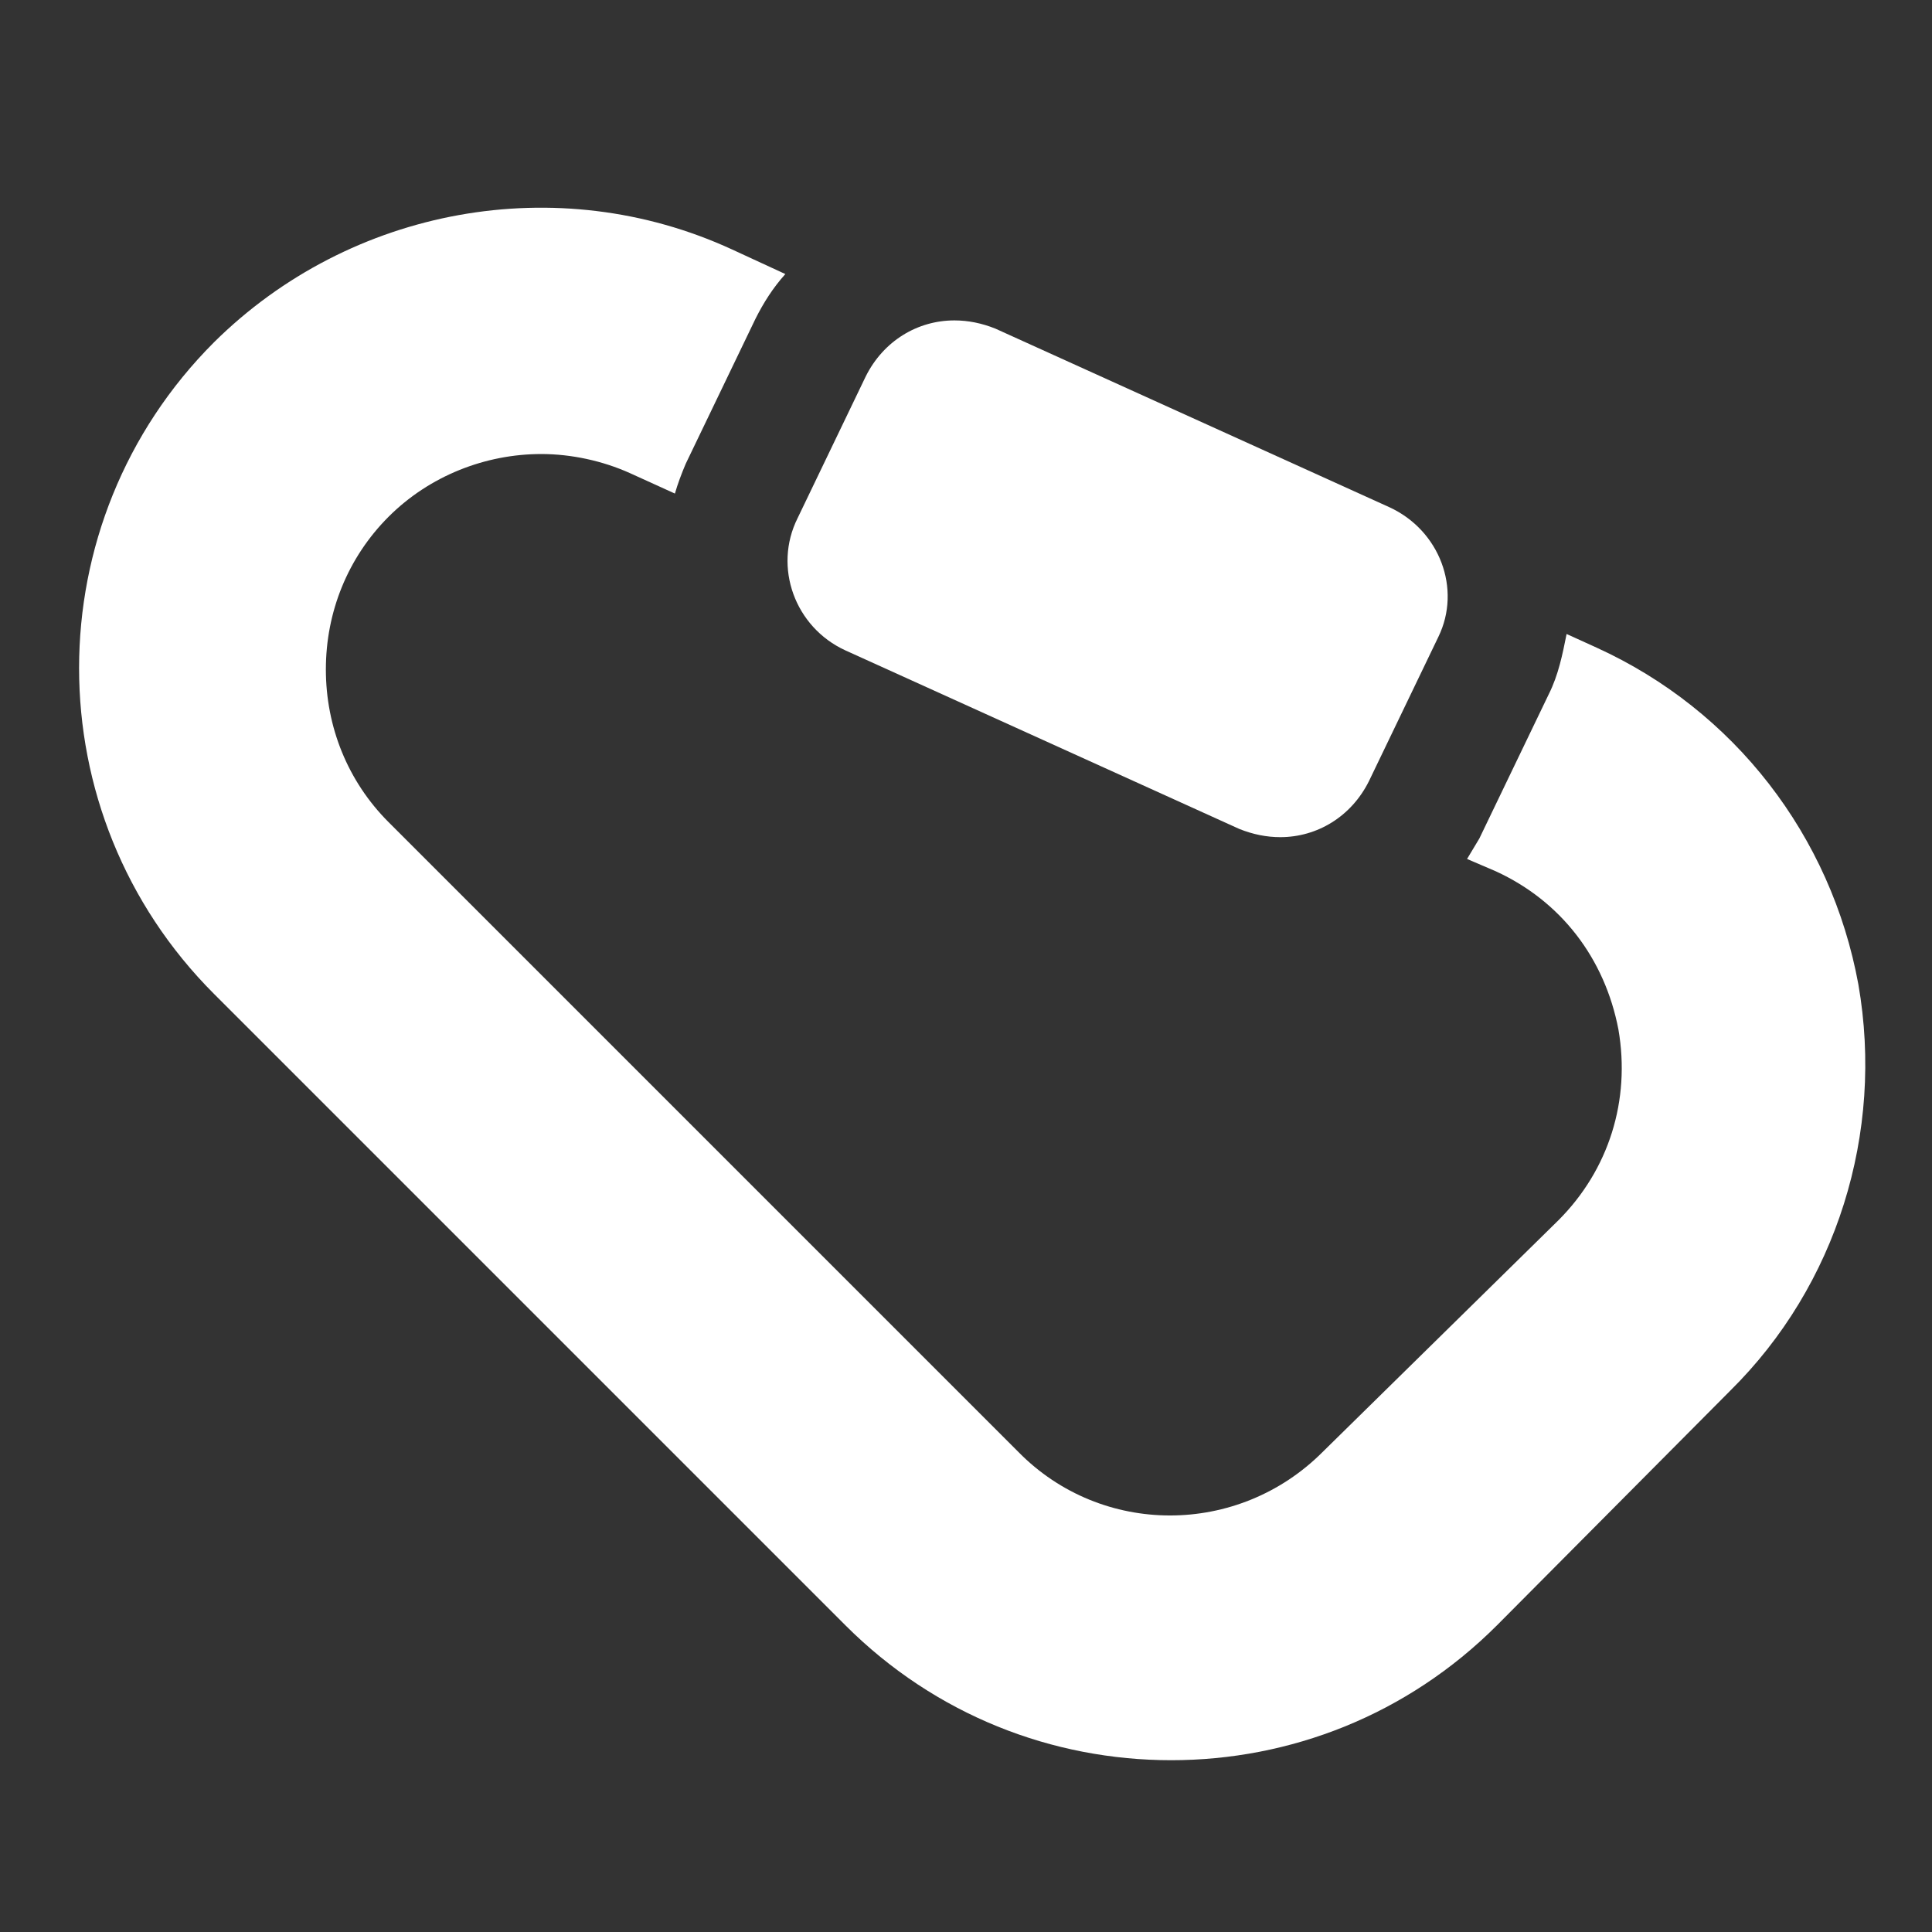
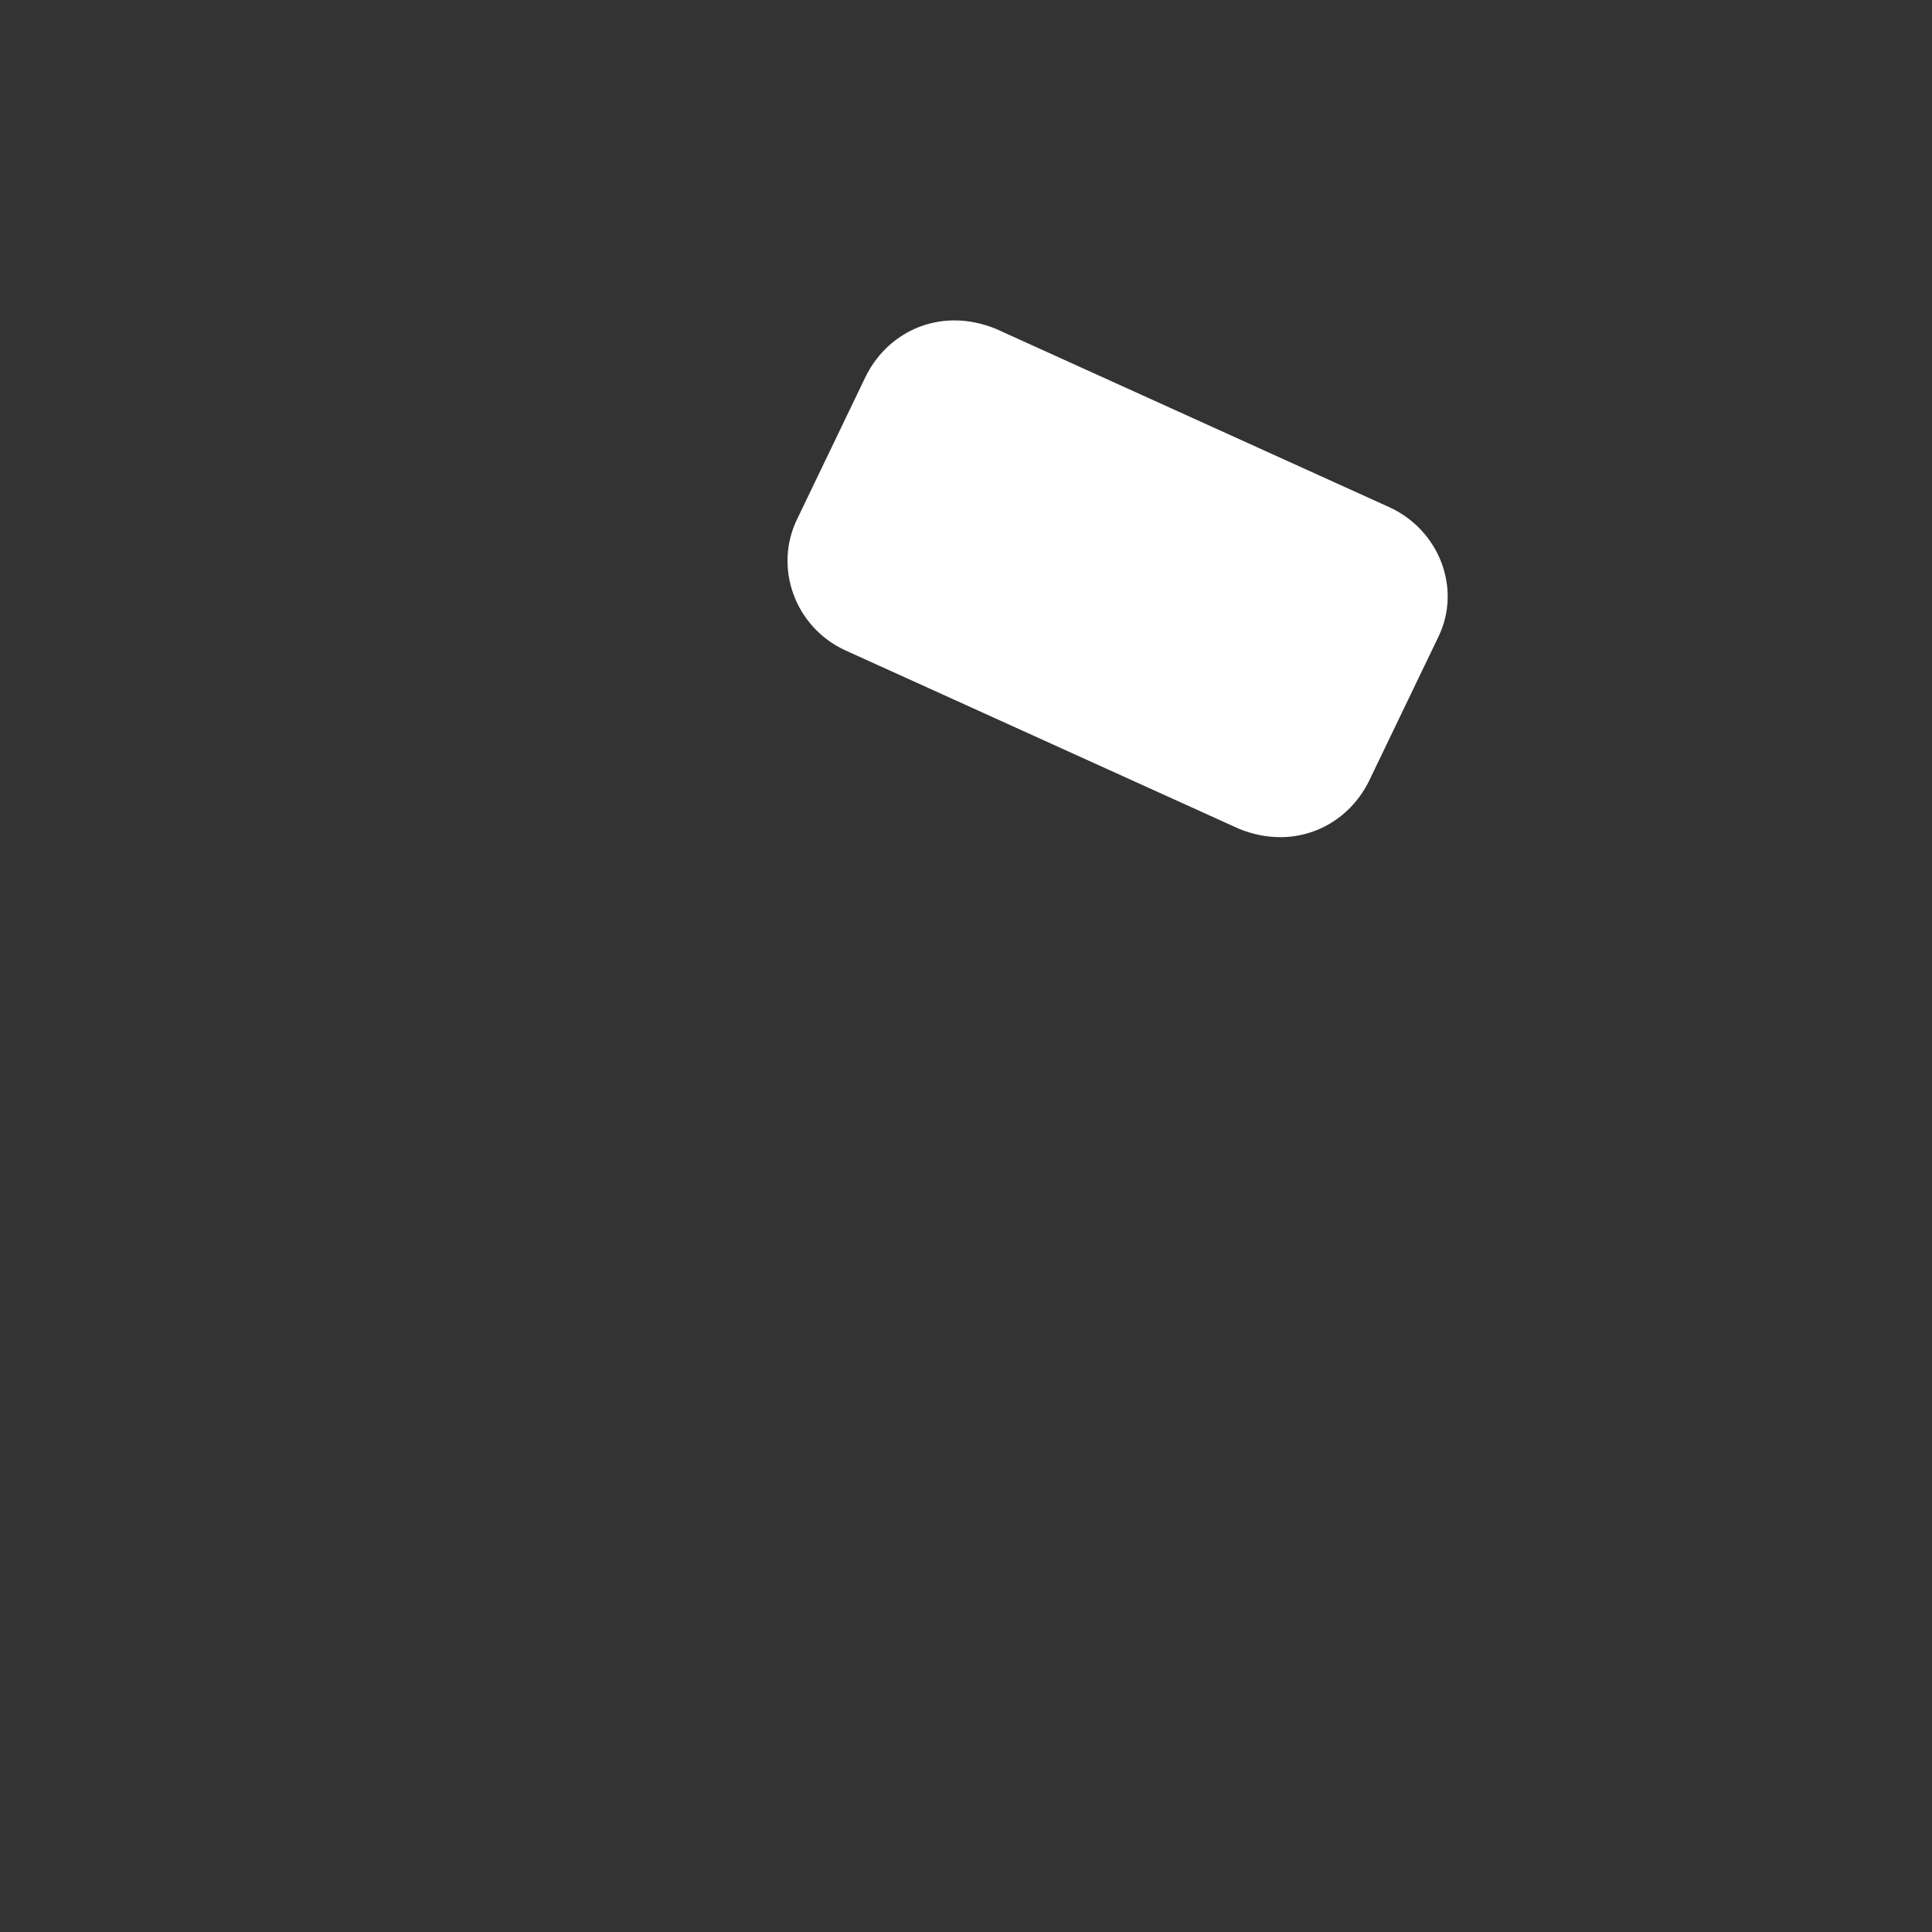
<svg xmlns="http://www.w3.org/2000/svg" version="1.1" id="Calque_1" x="0px" y="0px" viewBox="0 0 141.7 141.7" style="enable-background:new 0 0 141.7 141.7;" xml:space="preserve">
  <rect x="0" y="0" width="141.7" height="141.7" fill="#333333" stroke="none" />
  <style type="text/css">
	.st0{fill:#FFFFFF;}
</style>
  <g>
    <g>
      <path class="st0" d="M101.9,37.2L73,24.1c-1-0.4-2-0.6-3-0.6c-2.7,0-5.2,1.5-6.5,4.1L58.5,38c-1.8,3.6-0.2,8,3.5,9.7l28.9,13.1    c1,0.4,2,0.6,3,0.6c2.7,0,5.2-1.5,6.5-4.1l5.1-10.6C107.2,43.2,105.6,38.9,101.9,37.2z" />
-       <path class="st0" d="M136.3,72.2c-2-10.9-9.1-20.1-19.2-24.7l-2.2-1c-0.3,1.5-0.6,3-1.3,4.4l-5.1,10.6c-0.3,0.5-0.6,1-0.9,1.5    l2.1,0.9c4.8,2.2,8,6.4,9,11.6c0.9,5.2-0.7,10.3-4.4,14L97,106.5c-6.2,6.2-16.2,6.2-22.3,0L28.5,60.3c-3-3-4.6-7-4.6-11.2    c0-4.2,1.6-8.2,4.6-11.2c3-3,7.1-4.6,11.2-4.6c2.2,0,4.5,0.5,6.5,1.4l3.3,1.5c0.2-0.7,0.5-1.5,0.8-2.2l5.1-10.6    c0.6-1.2,1.3-2.3,2.2-3.3l-3.9-1.8c-12.8-5.9-28-3.1-38,6.8c-13.2,13.2-13.2,34.6,0,47.8L62,119.2c6.6,6.6,15.2,9.9,23.9,9.9    c8.7,0,17.3-3.3,23.9-9.9l17.1-17.2C134.7,94.3,138.2,83.1,136.3,72.2z" />
    </g>
  </g>
</svg>